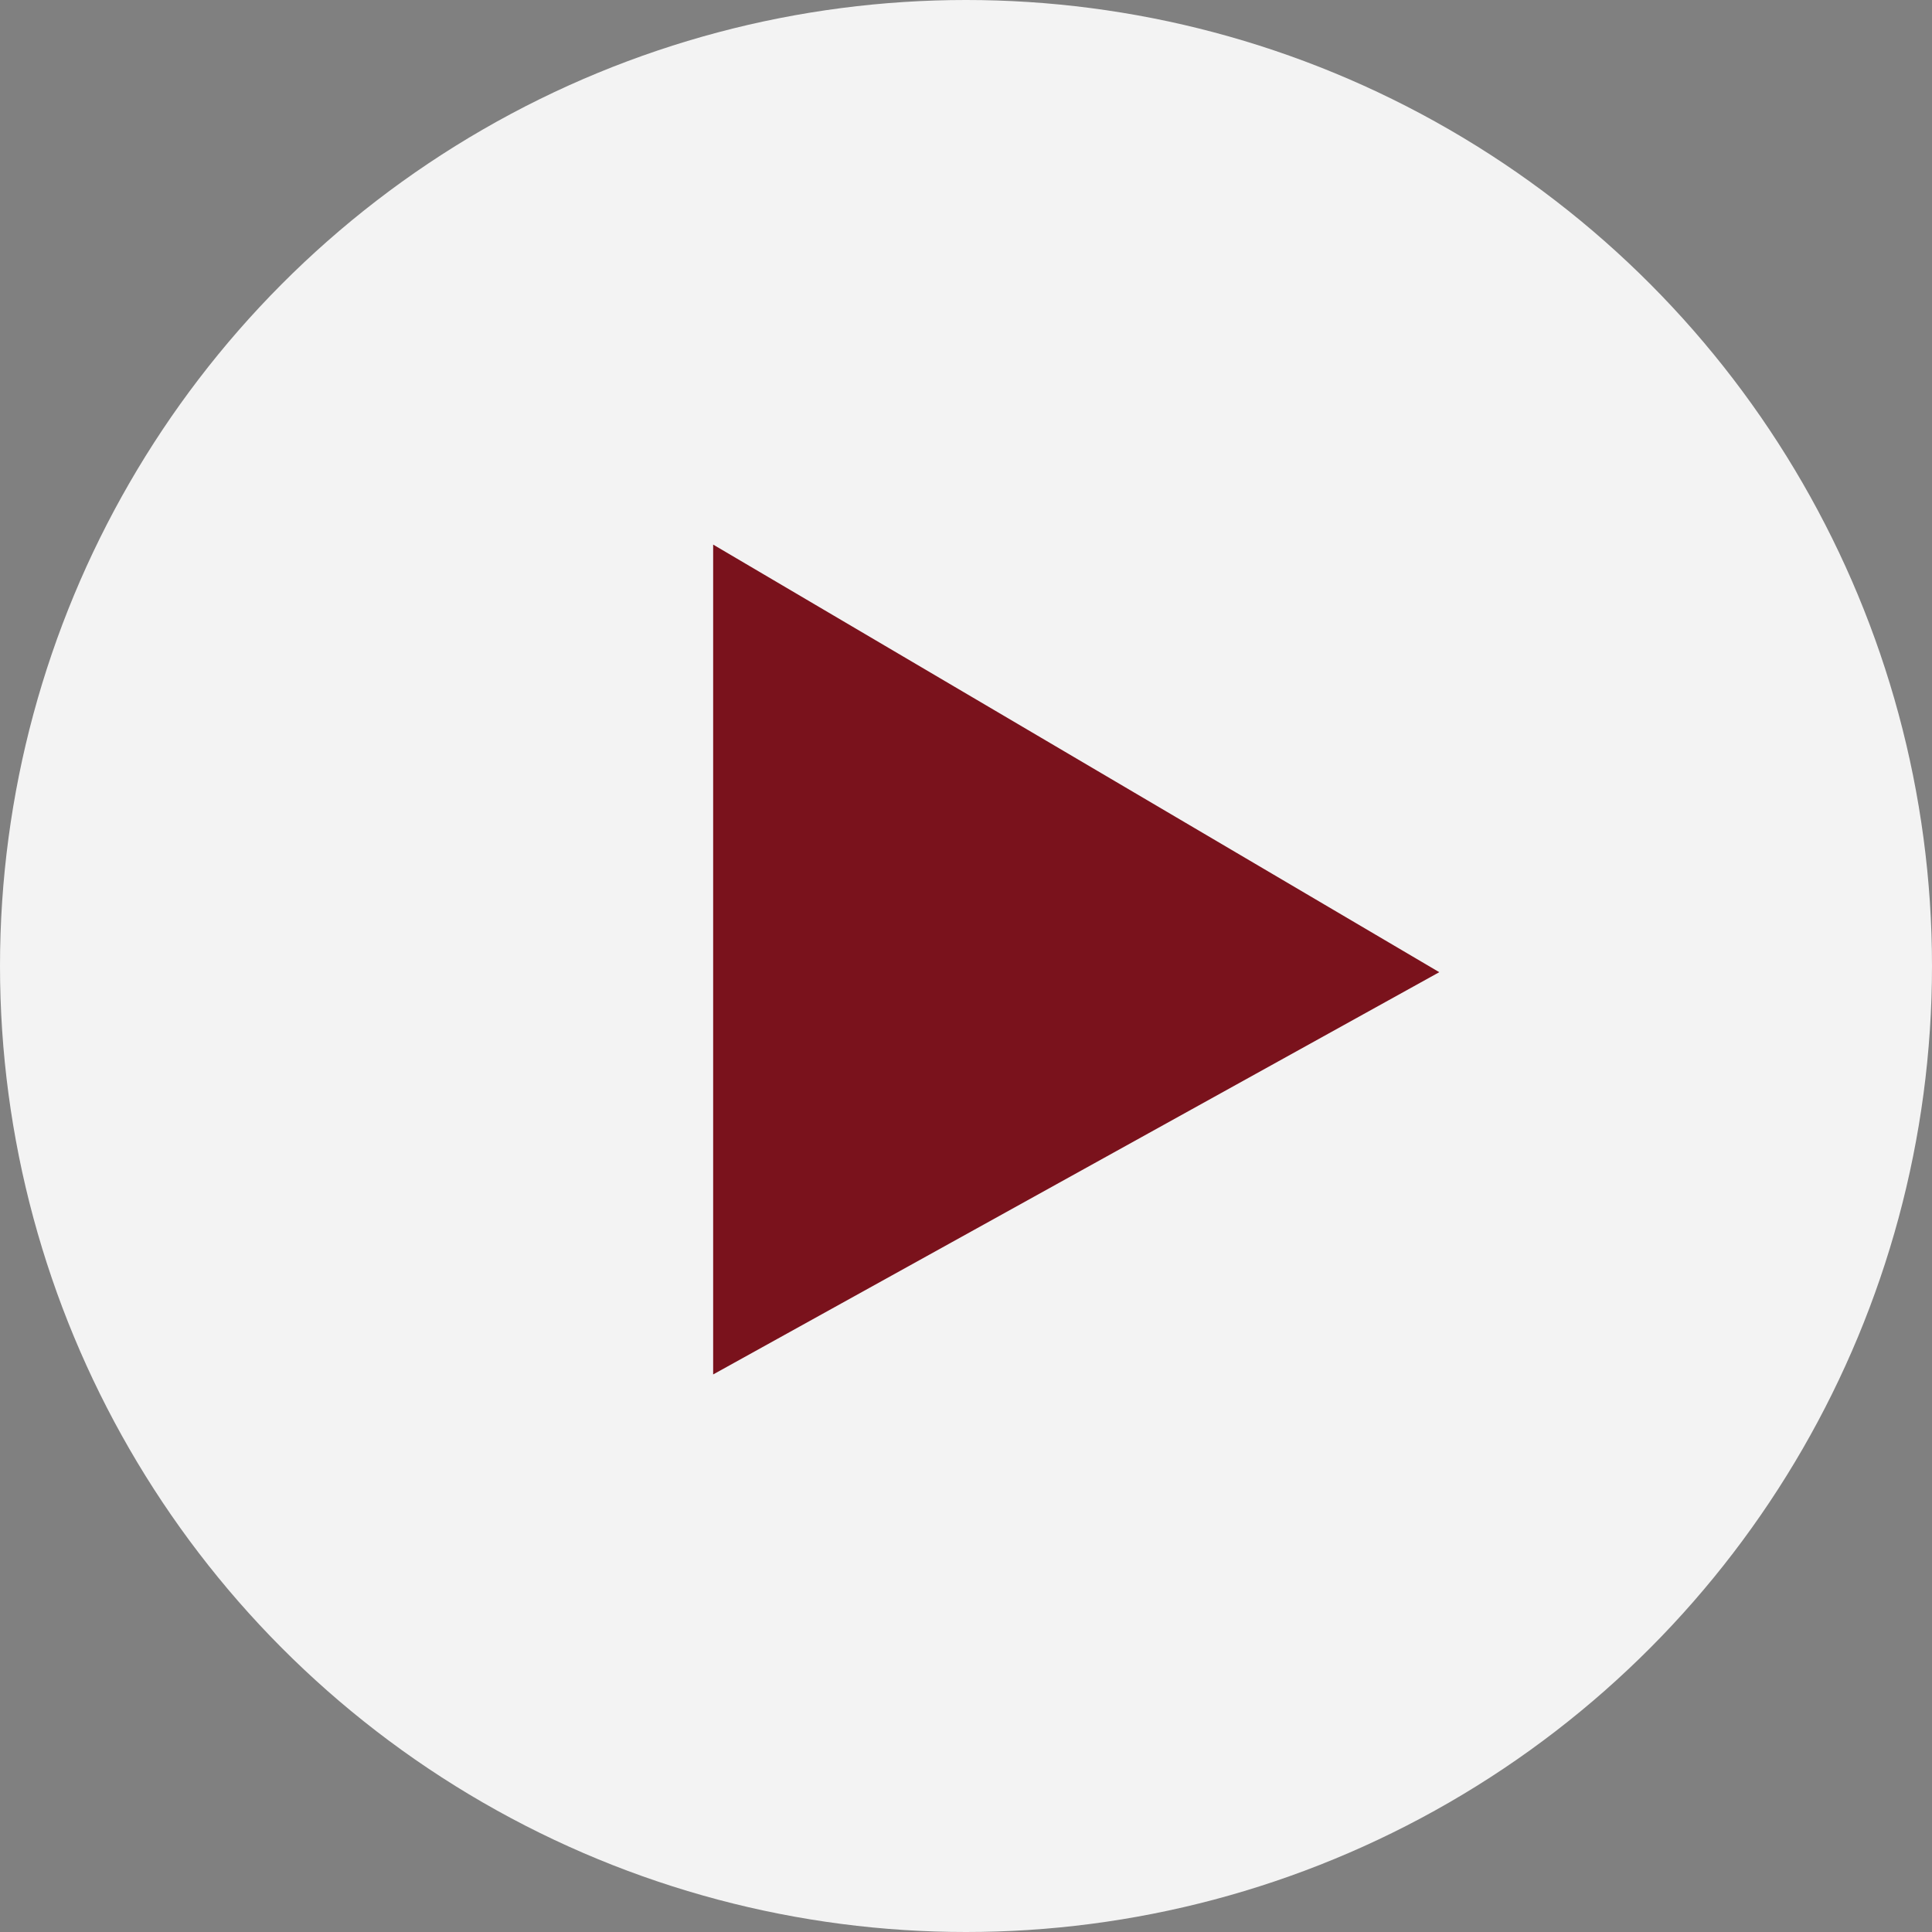
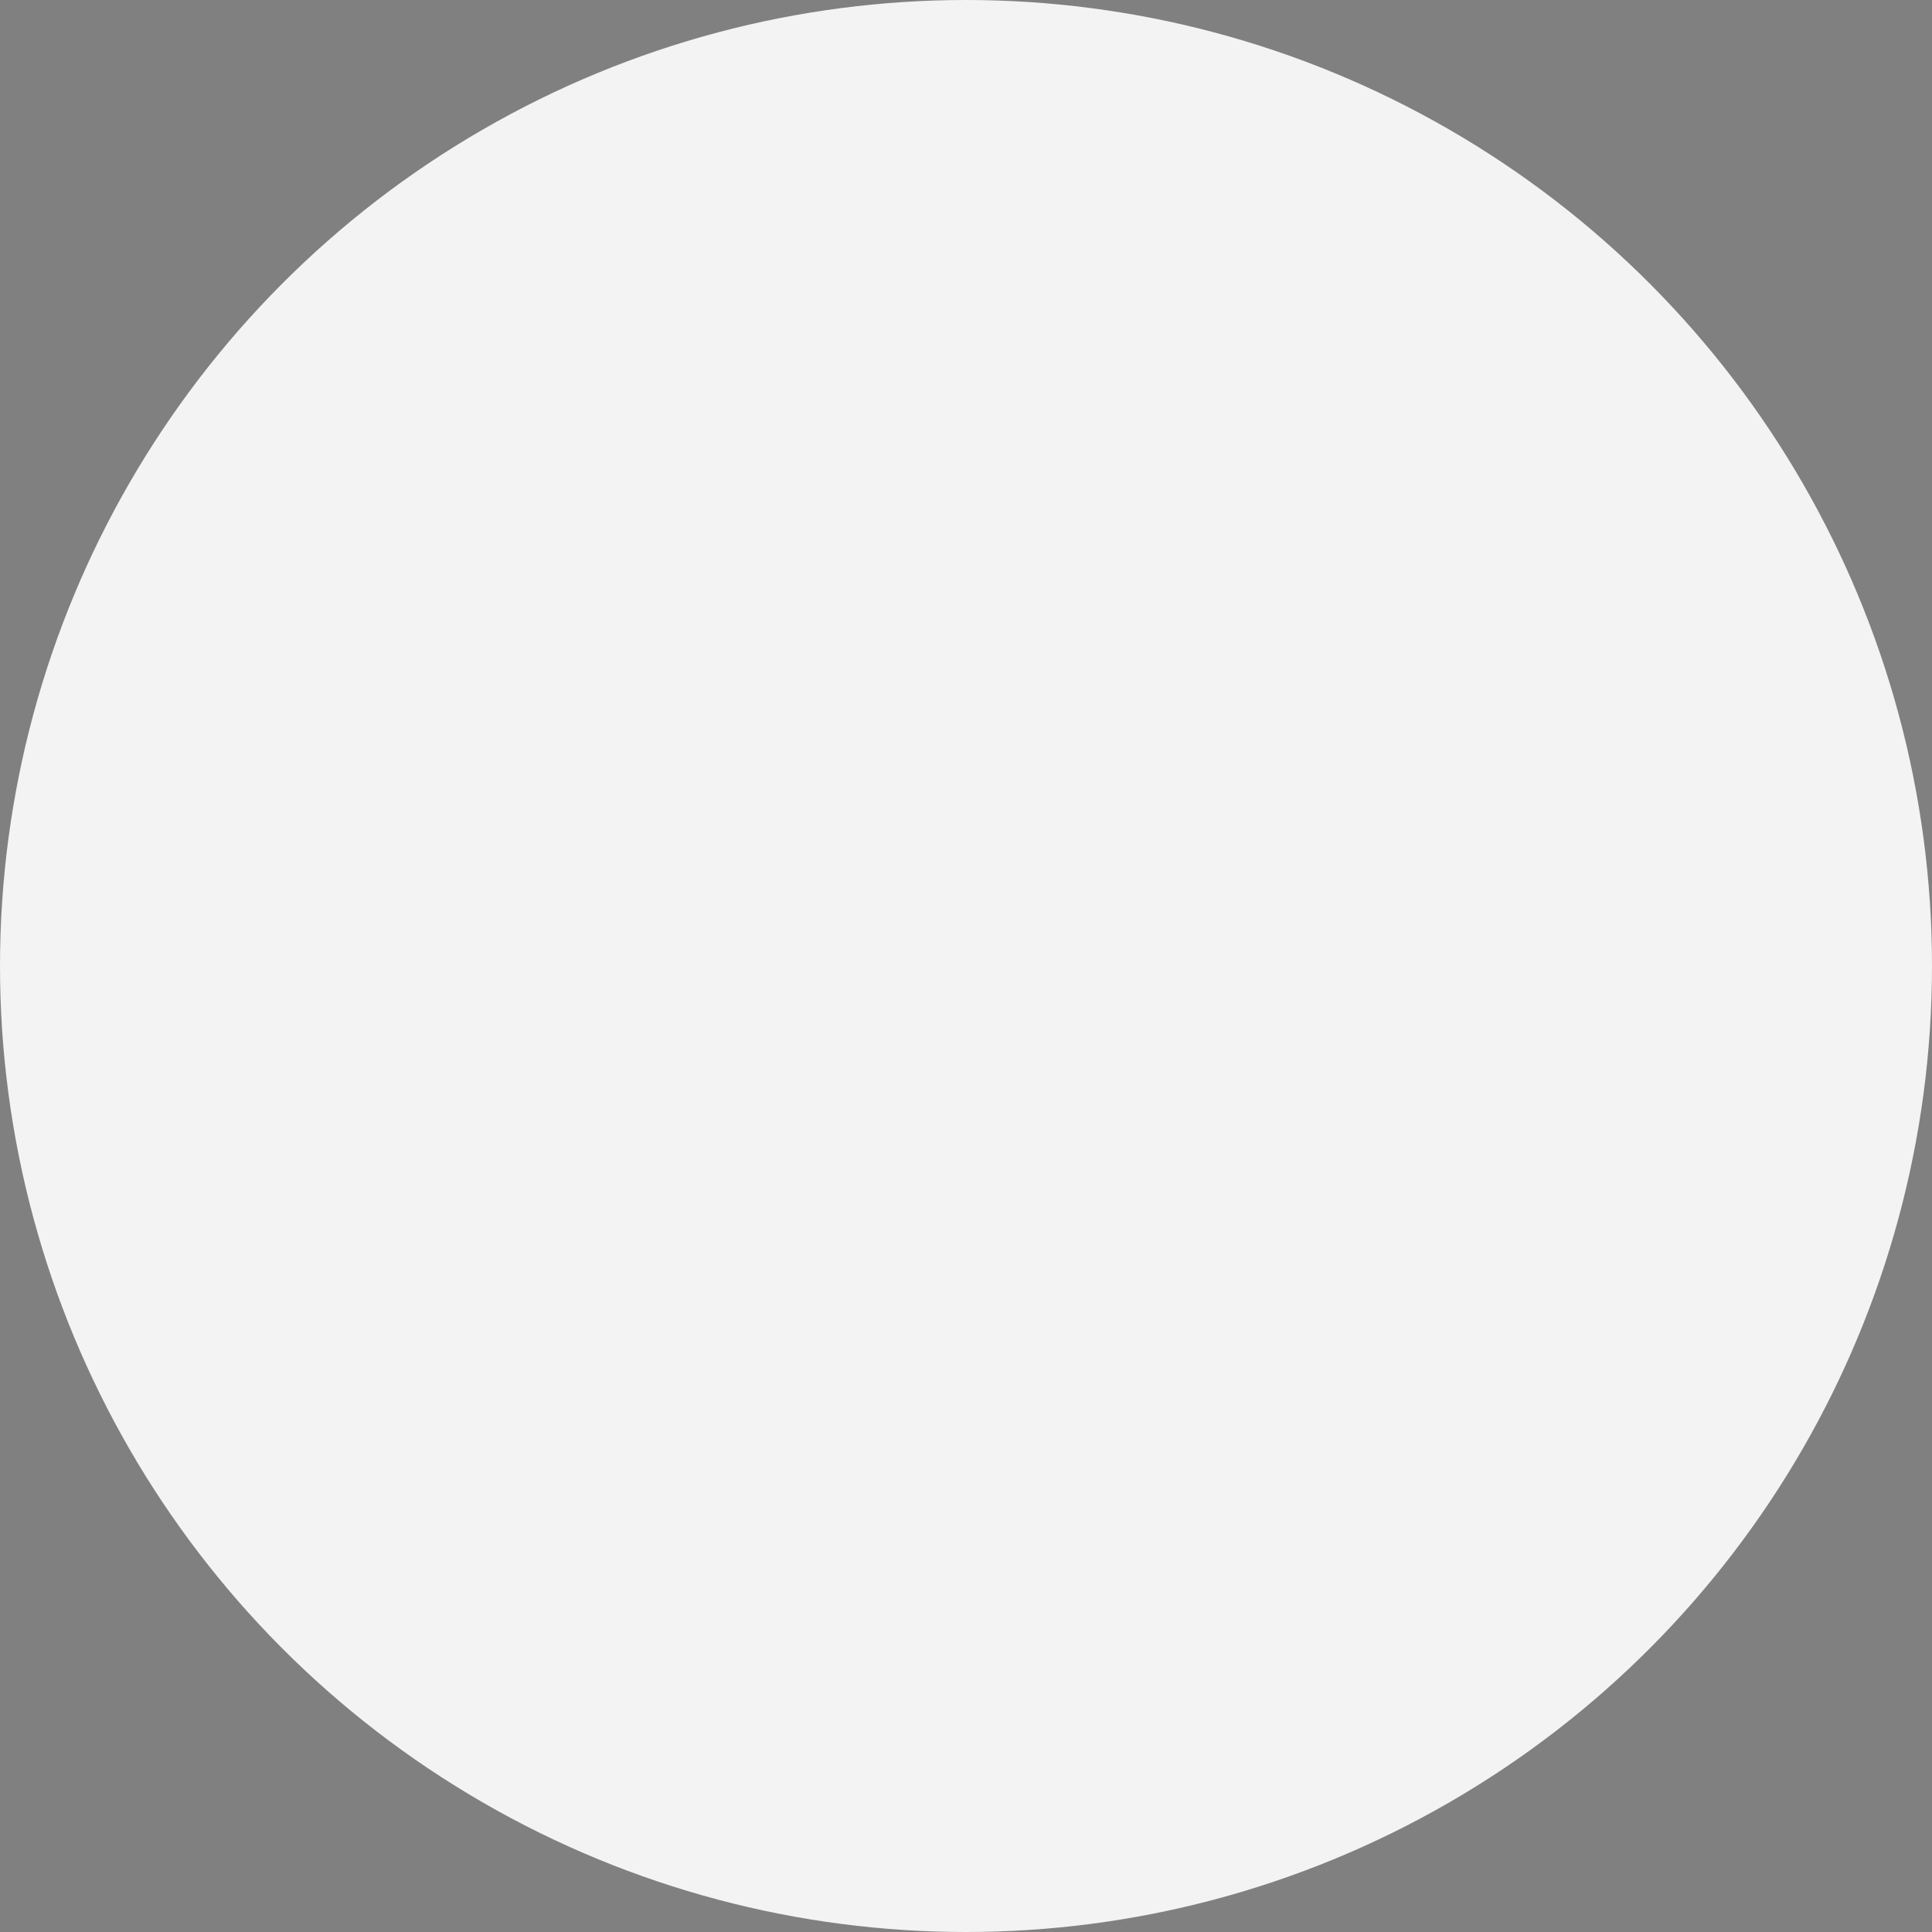
<svg xmlns="http://www.w3.org/2000/svg" width="149px" height="149px" viewBox="0 0 149 149" version="1.1">
  <rect x="0" y="0" width="149" height="149" fill="#808080" stroke="none" />
  <title>7E6AE7FC-FFAA-47BA-8D0F-D46CEFD3E981</title>
  <g id="Page-1" stroke="none" stroke-width="1" fill="none" fill-rule="evenodd">
    <g id="service-pagina-r365" transform="translate(-886, -4027)">
      <g id="6.-video" transform="translate(161, 3620)">
        <g id="Group-10" transform="translate(432, 259)">
          <g id="Group-12">
            <g id="Group-13" transform="translate(293, 148)">
              <circle id="Oval" fill-opacity="0.9" fill="#FFFFFF" cx="74.5" cy="74.5" r="74.5" />
-               <polygon id="Path-2" fill="#7A121C" points="55 42 55 106 111 74.977" />
            </g>
          </g>
        </g>
      </g>
    </g>
  </g>
</svg>